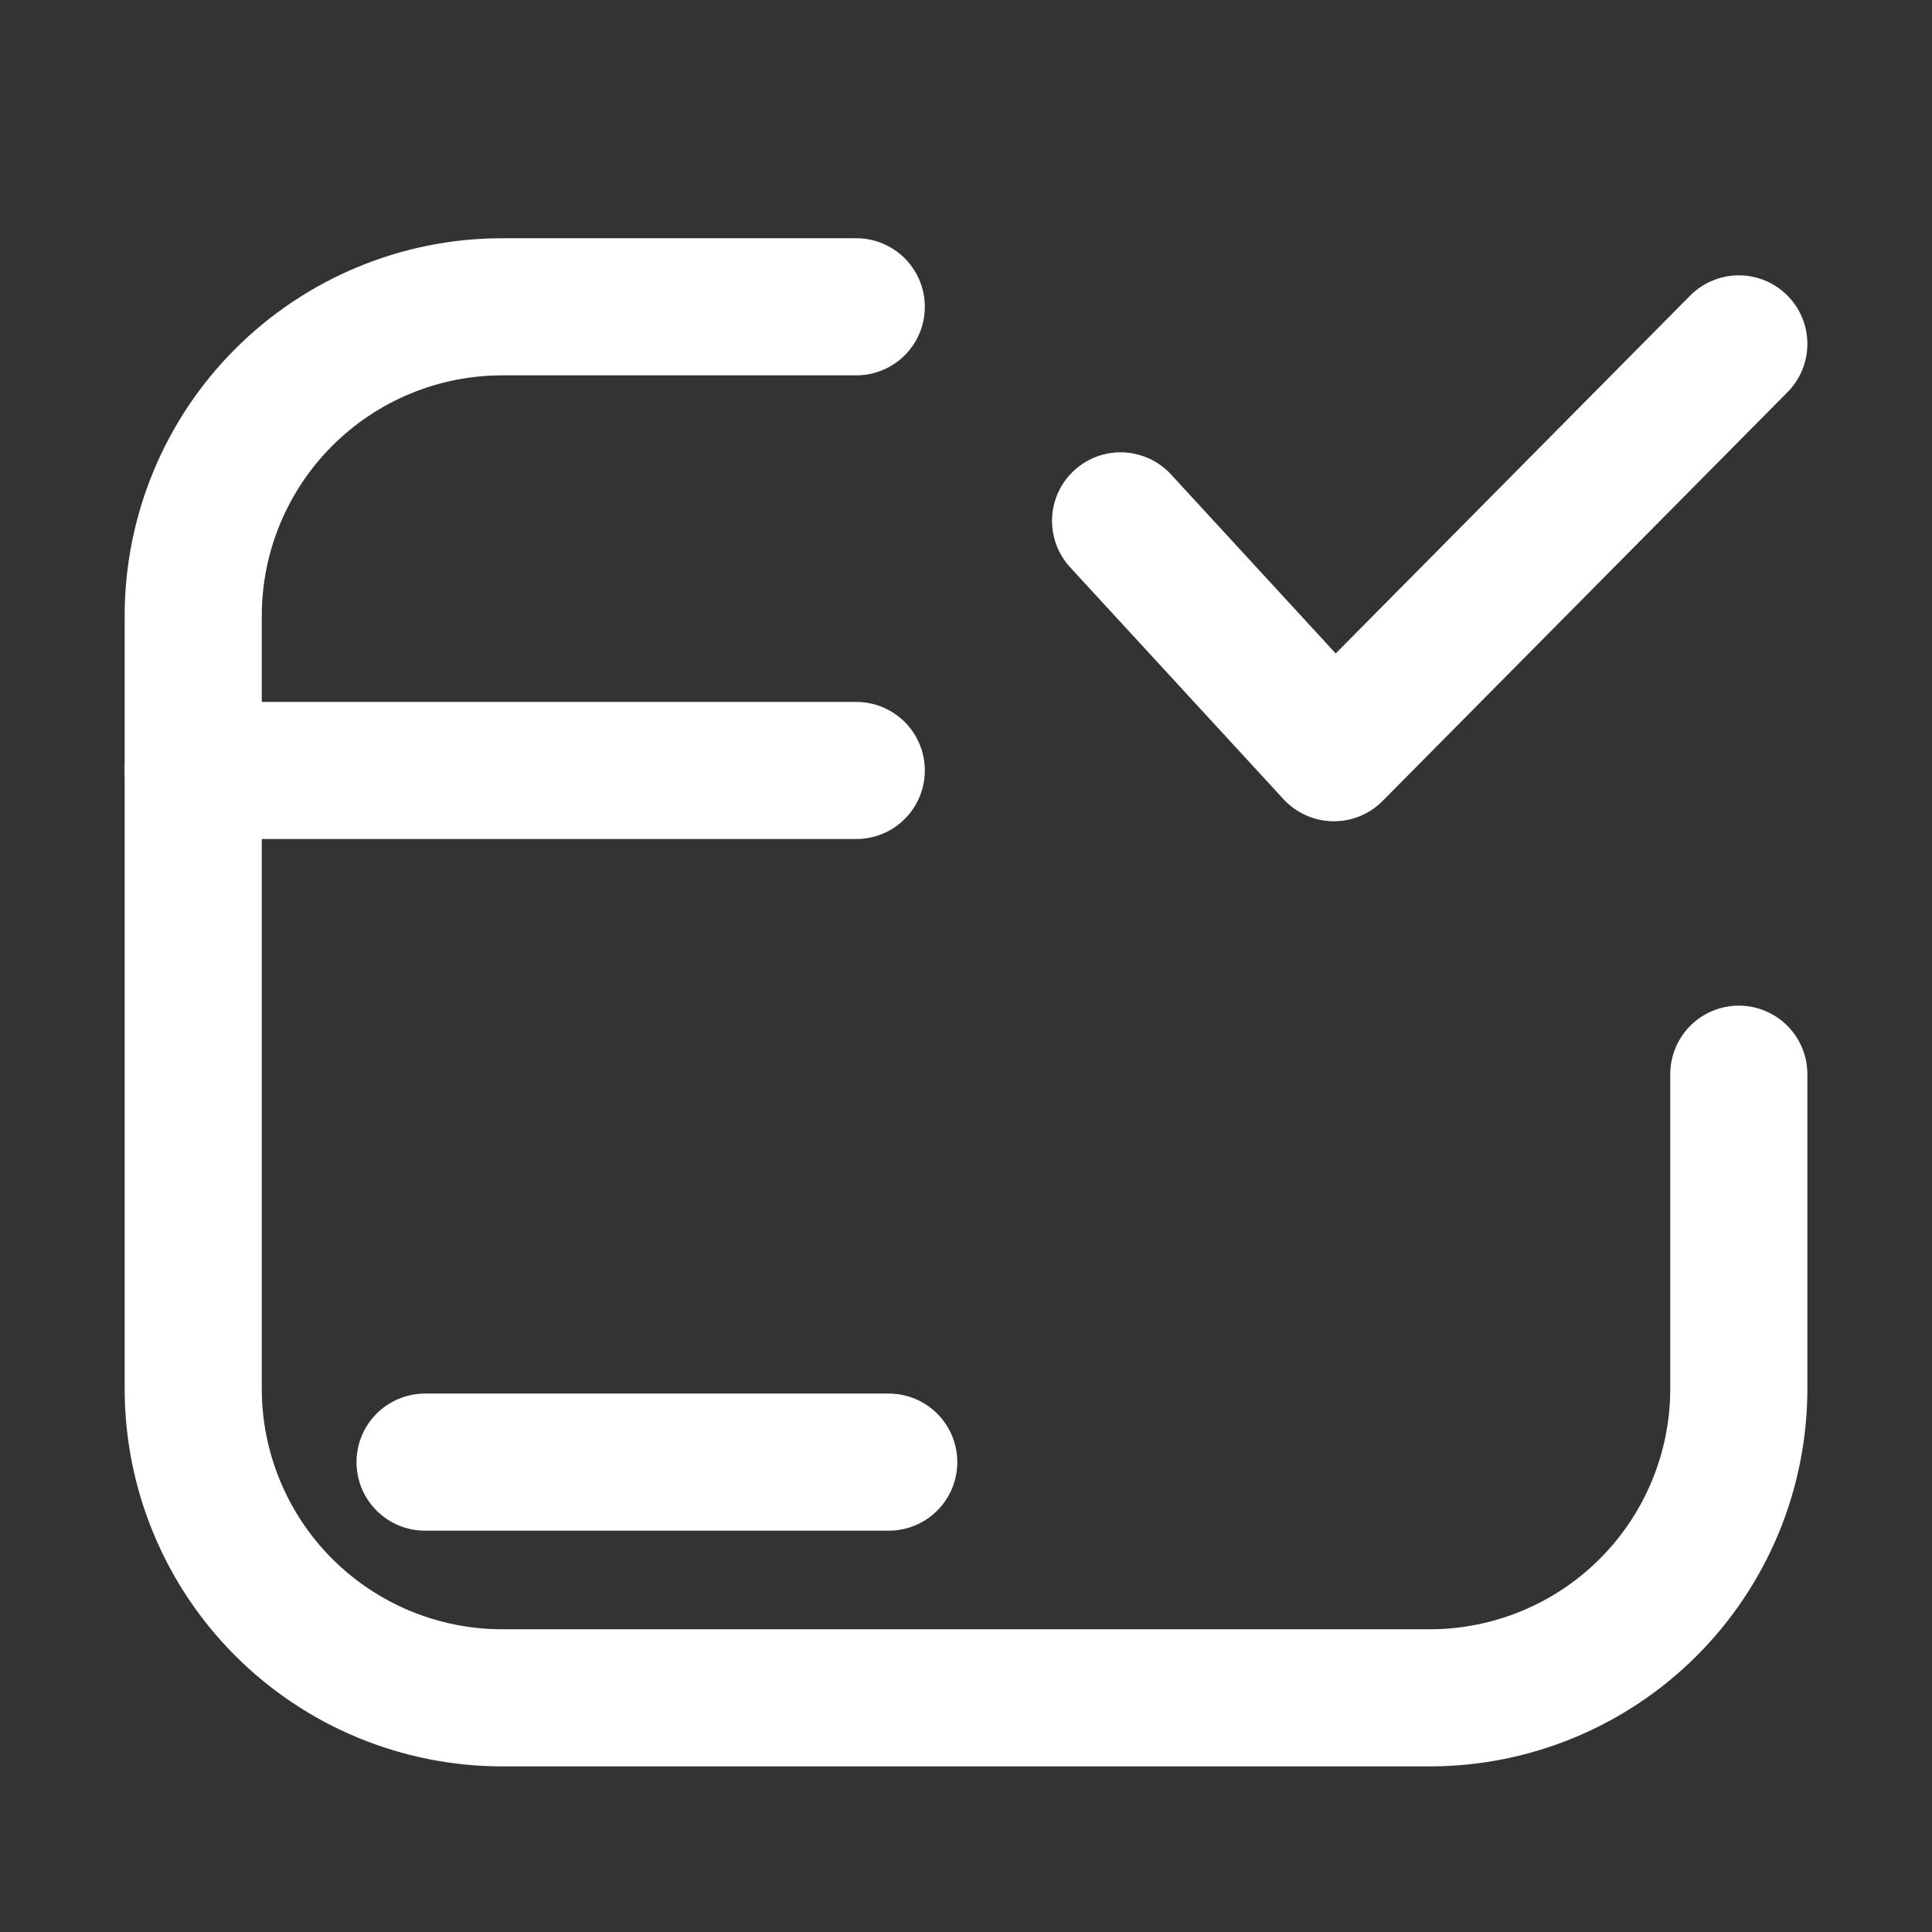
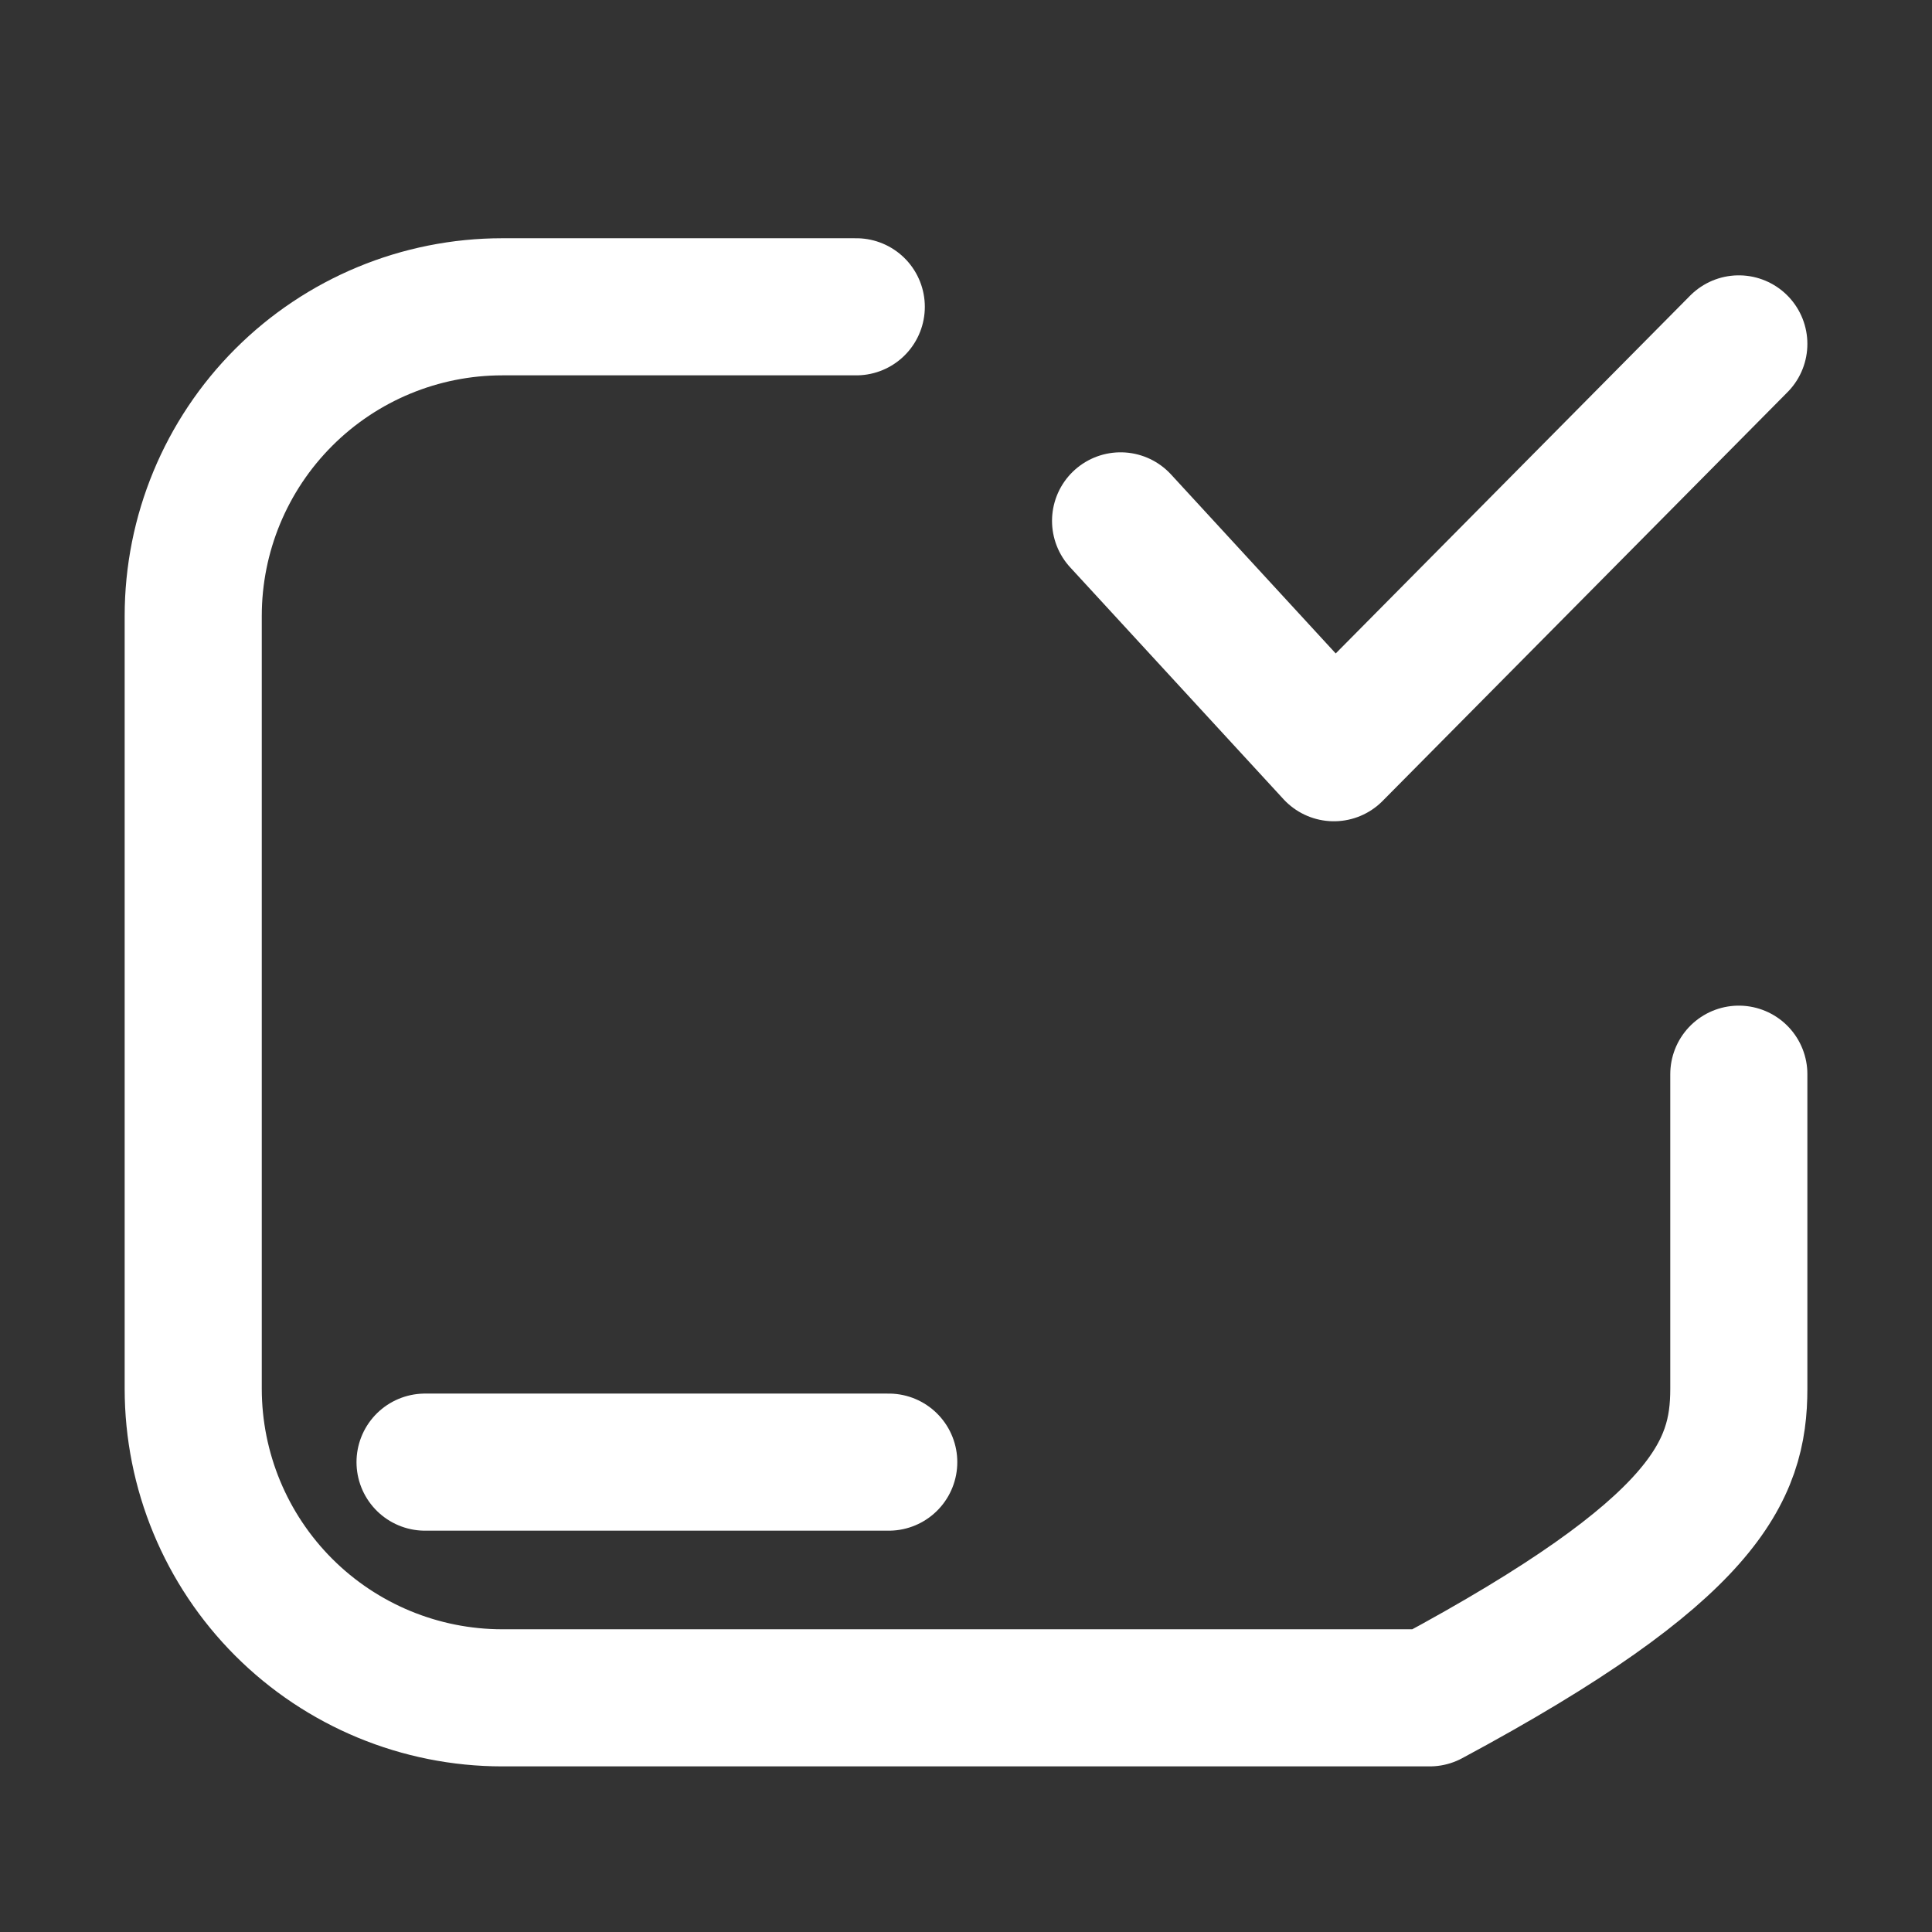
<svg xmlns="http://www.w3.org/2000/svg" width="93" height="93" viewBox="0 0 93 93" fill="none">
  <rect x="0" y="0" width="93" height="93" fill="#333333" stroke="none" />
-   <path d="M41.218 14.768H24.181C20.234 14.768 16.45 16.336 13.659 19.127C10.868 21.917 9.301 25.702 9.301 29.648V66.848C9.301 70.795 10.868 74.579 13.659 77.37C16.45 80.16 20.234 81.728 24.181 81.728H68.821C72.767 81.728 76.552 80.16 79.342 77.37C82.133 74.579 83.701 70.795 83.701 66.848V51.708" stroke="white" style="stroke:white;stroke-opacity:1;" stroke-width="6.6" stroke-linecap="round" stroke-linejoin="round" />
-   <path d="M41.218 37.088H9.301" stroke="white" style="stroke:white;stroke-opacity:1;" stroke-width="6.6" stroke-linecap="round" stroke-linejoin="round" />
+   <path d="M41.218 14.768H24.181C20.234 14.768 16.45 16.336 13.659 19.127C10.868 21.917 9.301 25.702 9.301 29.648V66.848C9.301 70.795 10.868 74.579 13.659 77.37C16.45 80.16 20.234 81.728 24.181 81.728H68.821C82.133 74.579 83.701 70.795 83.701 66.848V51.708" stroke="white" style="stroke:white;stroke-opacity:1;" stroke-width="6.6" stroke-linecap="round" stroke-linejoin="round" />
  <path d="M20.461 70.382H42.781" stroke="white" style="stroke:white;stroke-opacity:1;" stroke-width="6.6" stroke-linecap="round" stroke-linejoin="round" />
  <path d="M53.941 25.073L64.209 36.233L83.701 16.554" stroke="white" style="stroke:white;stroke-opacity:1;" stroke-width="6.6" stroke-linecap="round" stroke-linejoin="round" />
</svg>